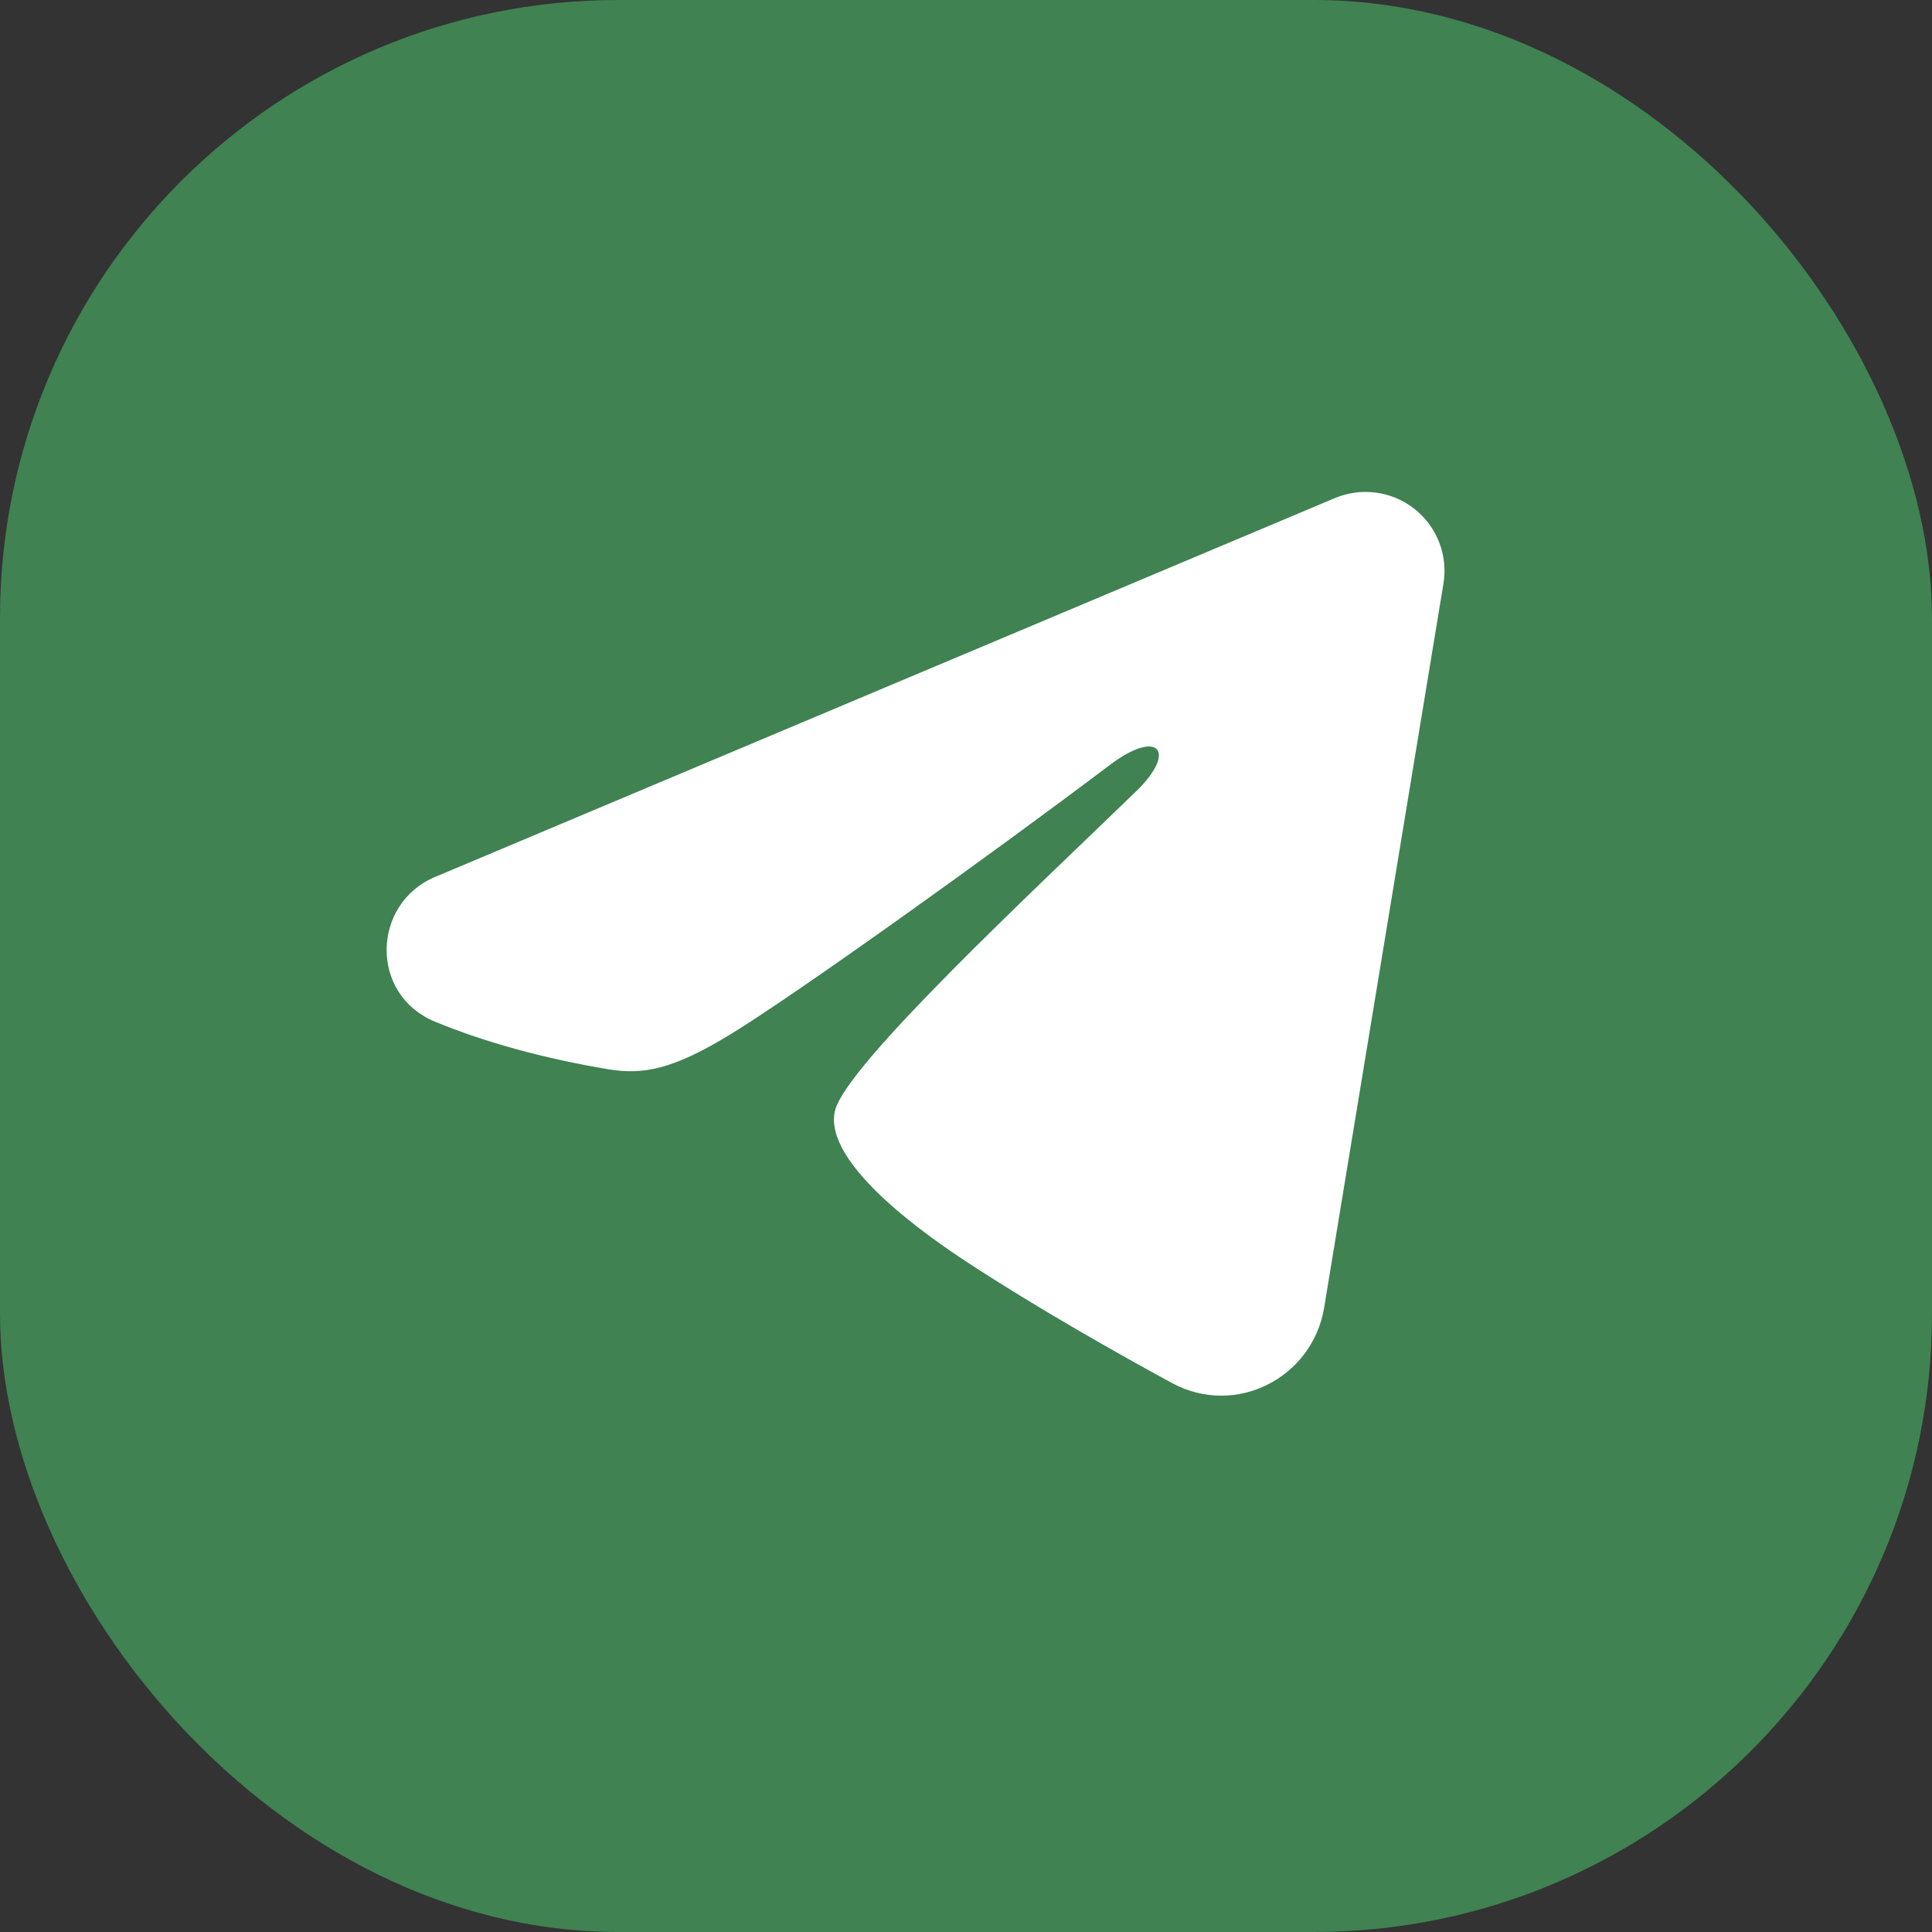
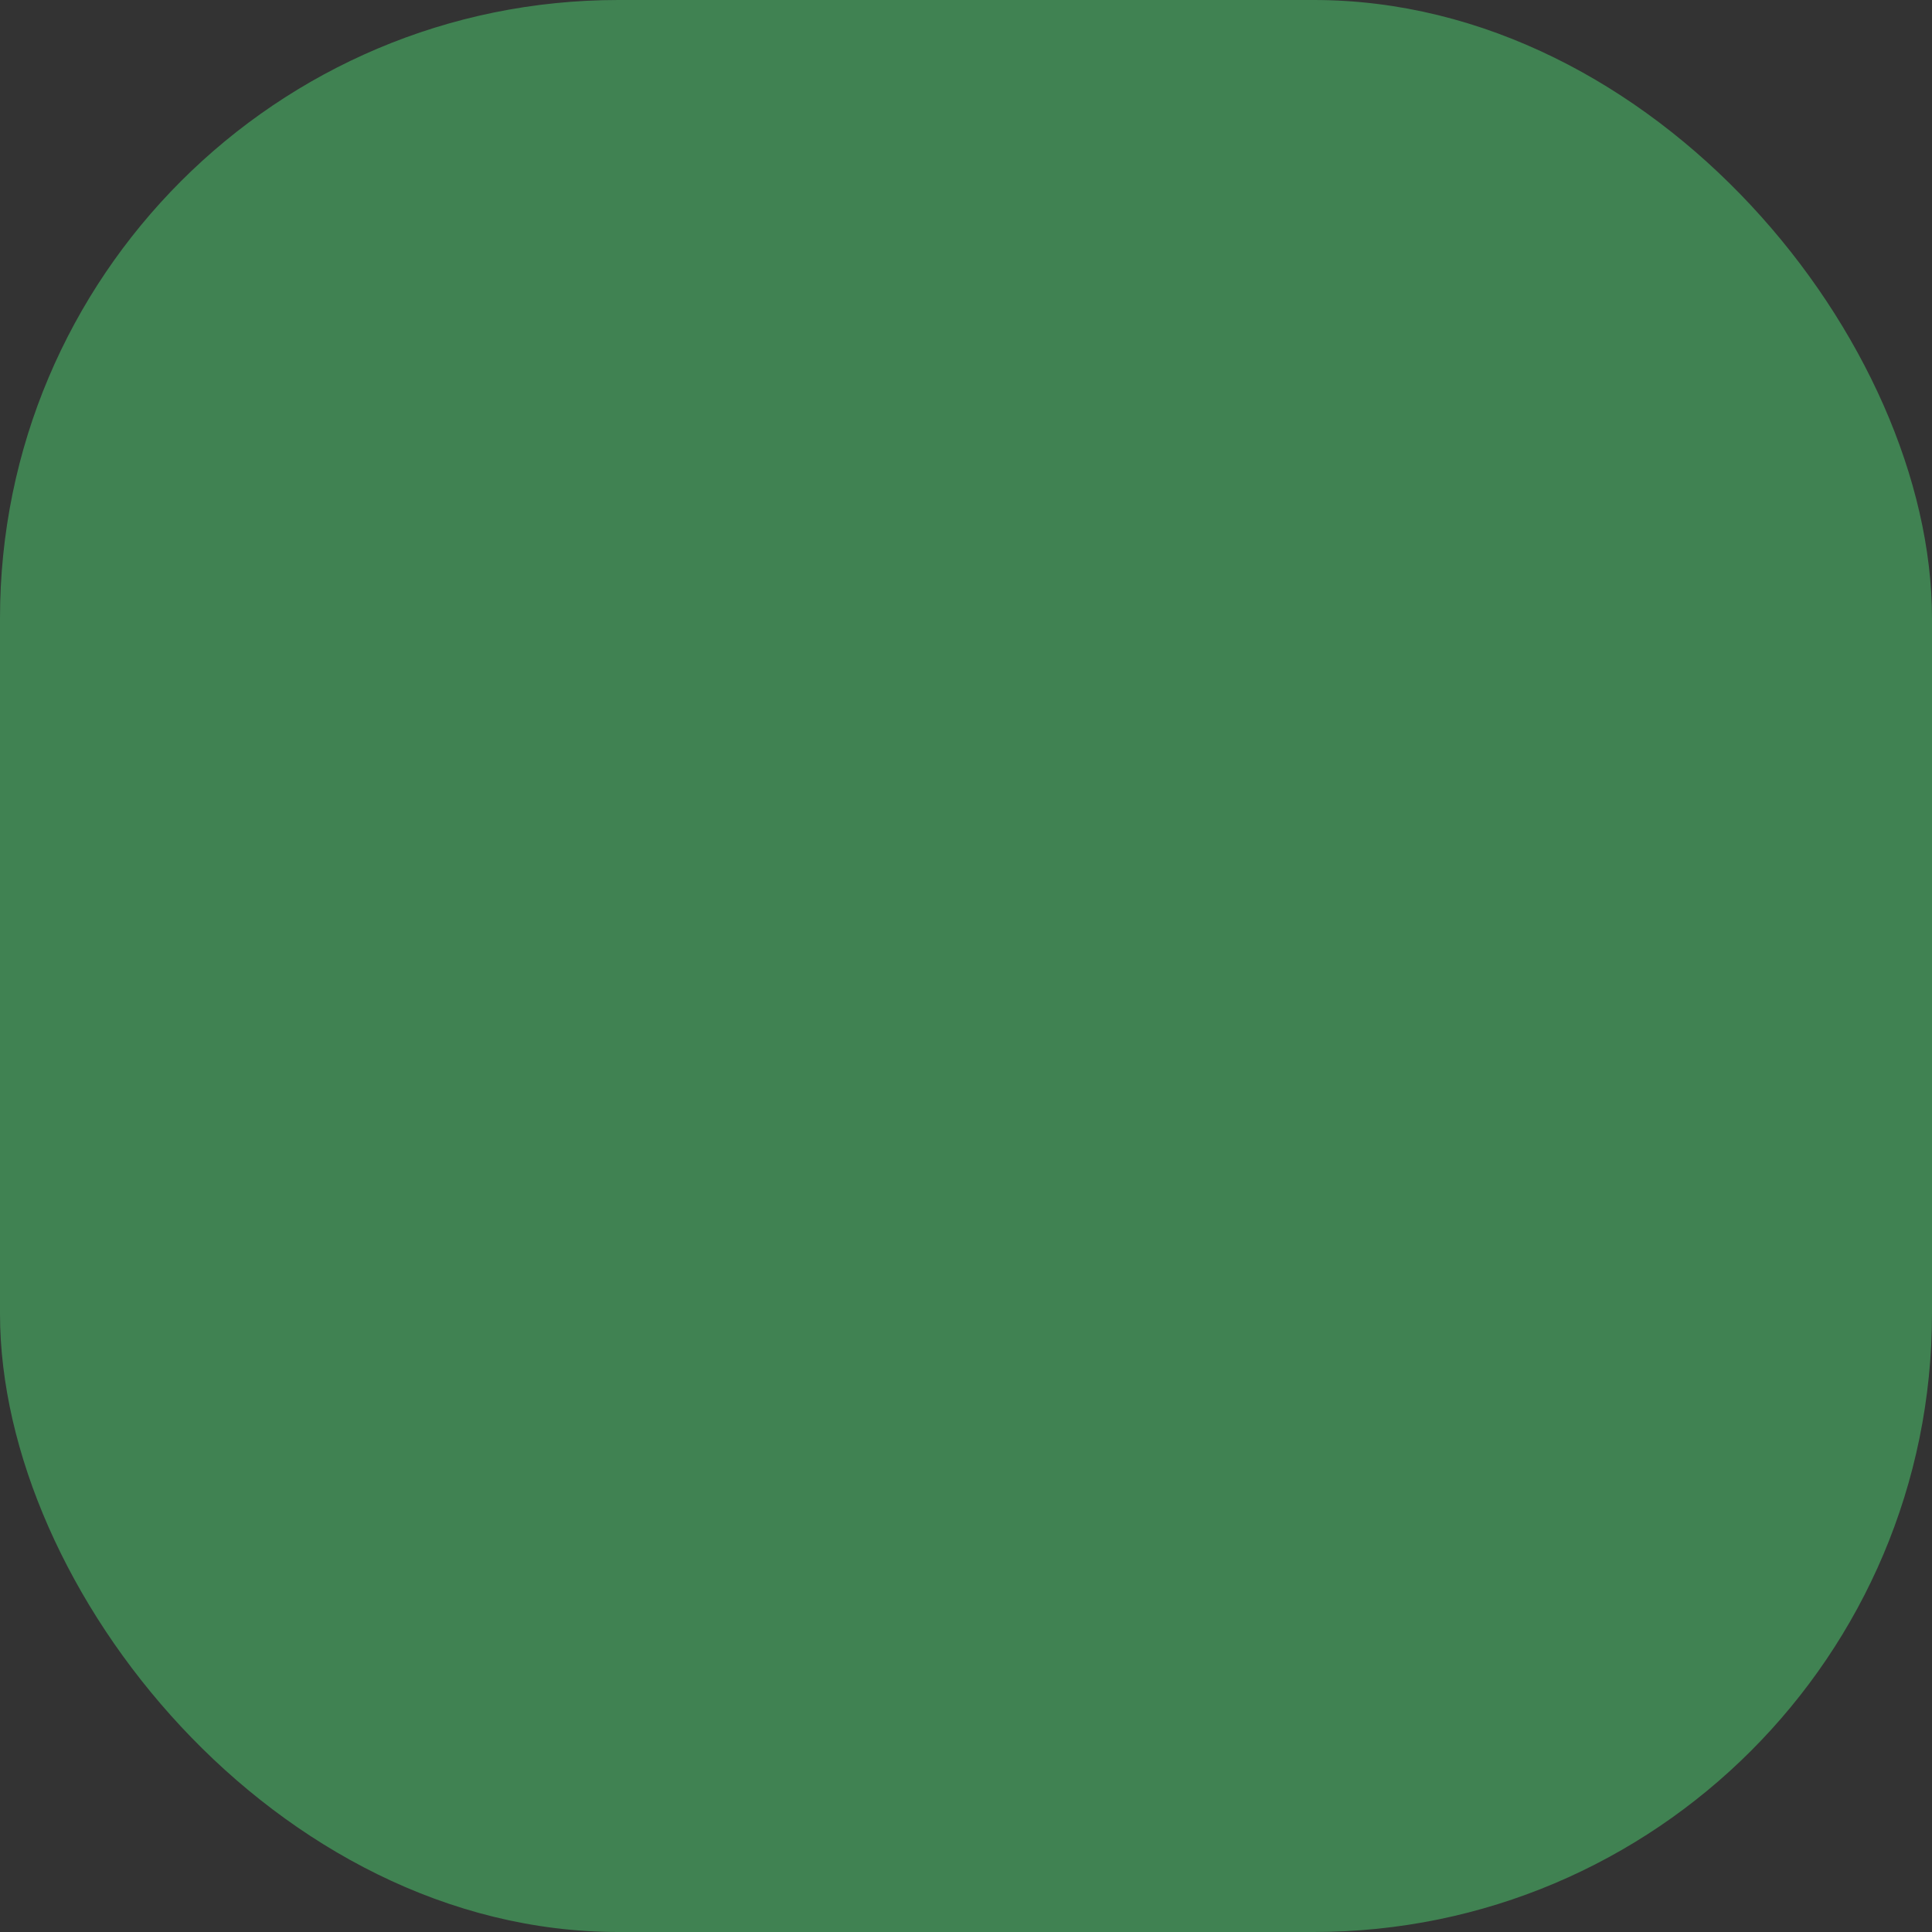
<svg xmlns="http://www.w3.org/2000/svg" width="25" height="25" viewBox="0 0 25 25" fill="none">
  <rect x="0" y="0" width="25" height="25" fill="#333333" stroke="none" />
  <rect width="25" height="25" rx="8" fill="#408252" />
-   <path fill-rule="evenodd" clip-rule="evenodd" d="M17.274 6.445C17.442 6.375 17.627 6.35 17.808 6.375C17.988 6.399 18.16 6.472 18.303 6.585C18.446 6.698 18.557 6.847 18.623 7.018C18.689 7.188 18.708 7.373 18.678 7.553L17.134 16.923C16.984 17.826 15.992 18.345 15.163 17.895C14.47 17.518 13.44 16.938 12.514 16.332C12.051 16.029 10.632 15.058 10.806 14.368C10.956 13.777 13.34 11.558 14.702 10.239C15.237 9.721 14.993 9.422 14.362 9.898C12.794 11.082 10.277 12.882 9.444 13.389C8.71 13.836 8.327 13.912 7.87 13.836C7.035 13.697 6.26 13.482 5.628 13.22C4.774 12.865 4.816 11.691 5.627 11.349L17.274 6.445Z" fill="white" />
</svg>